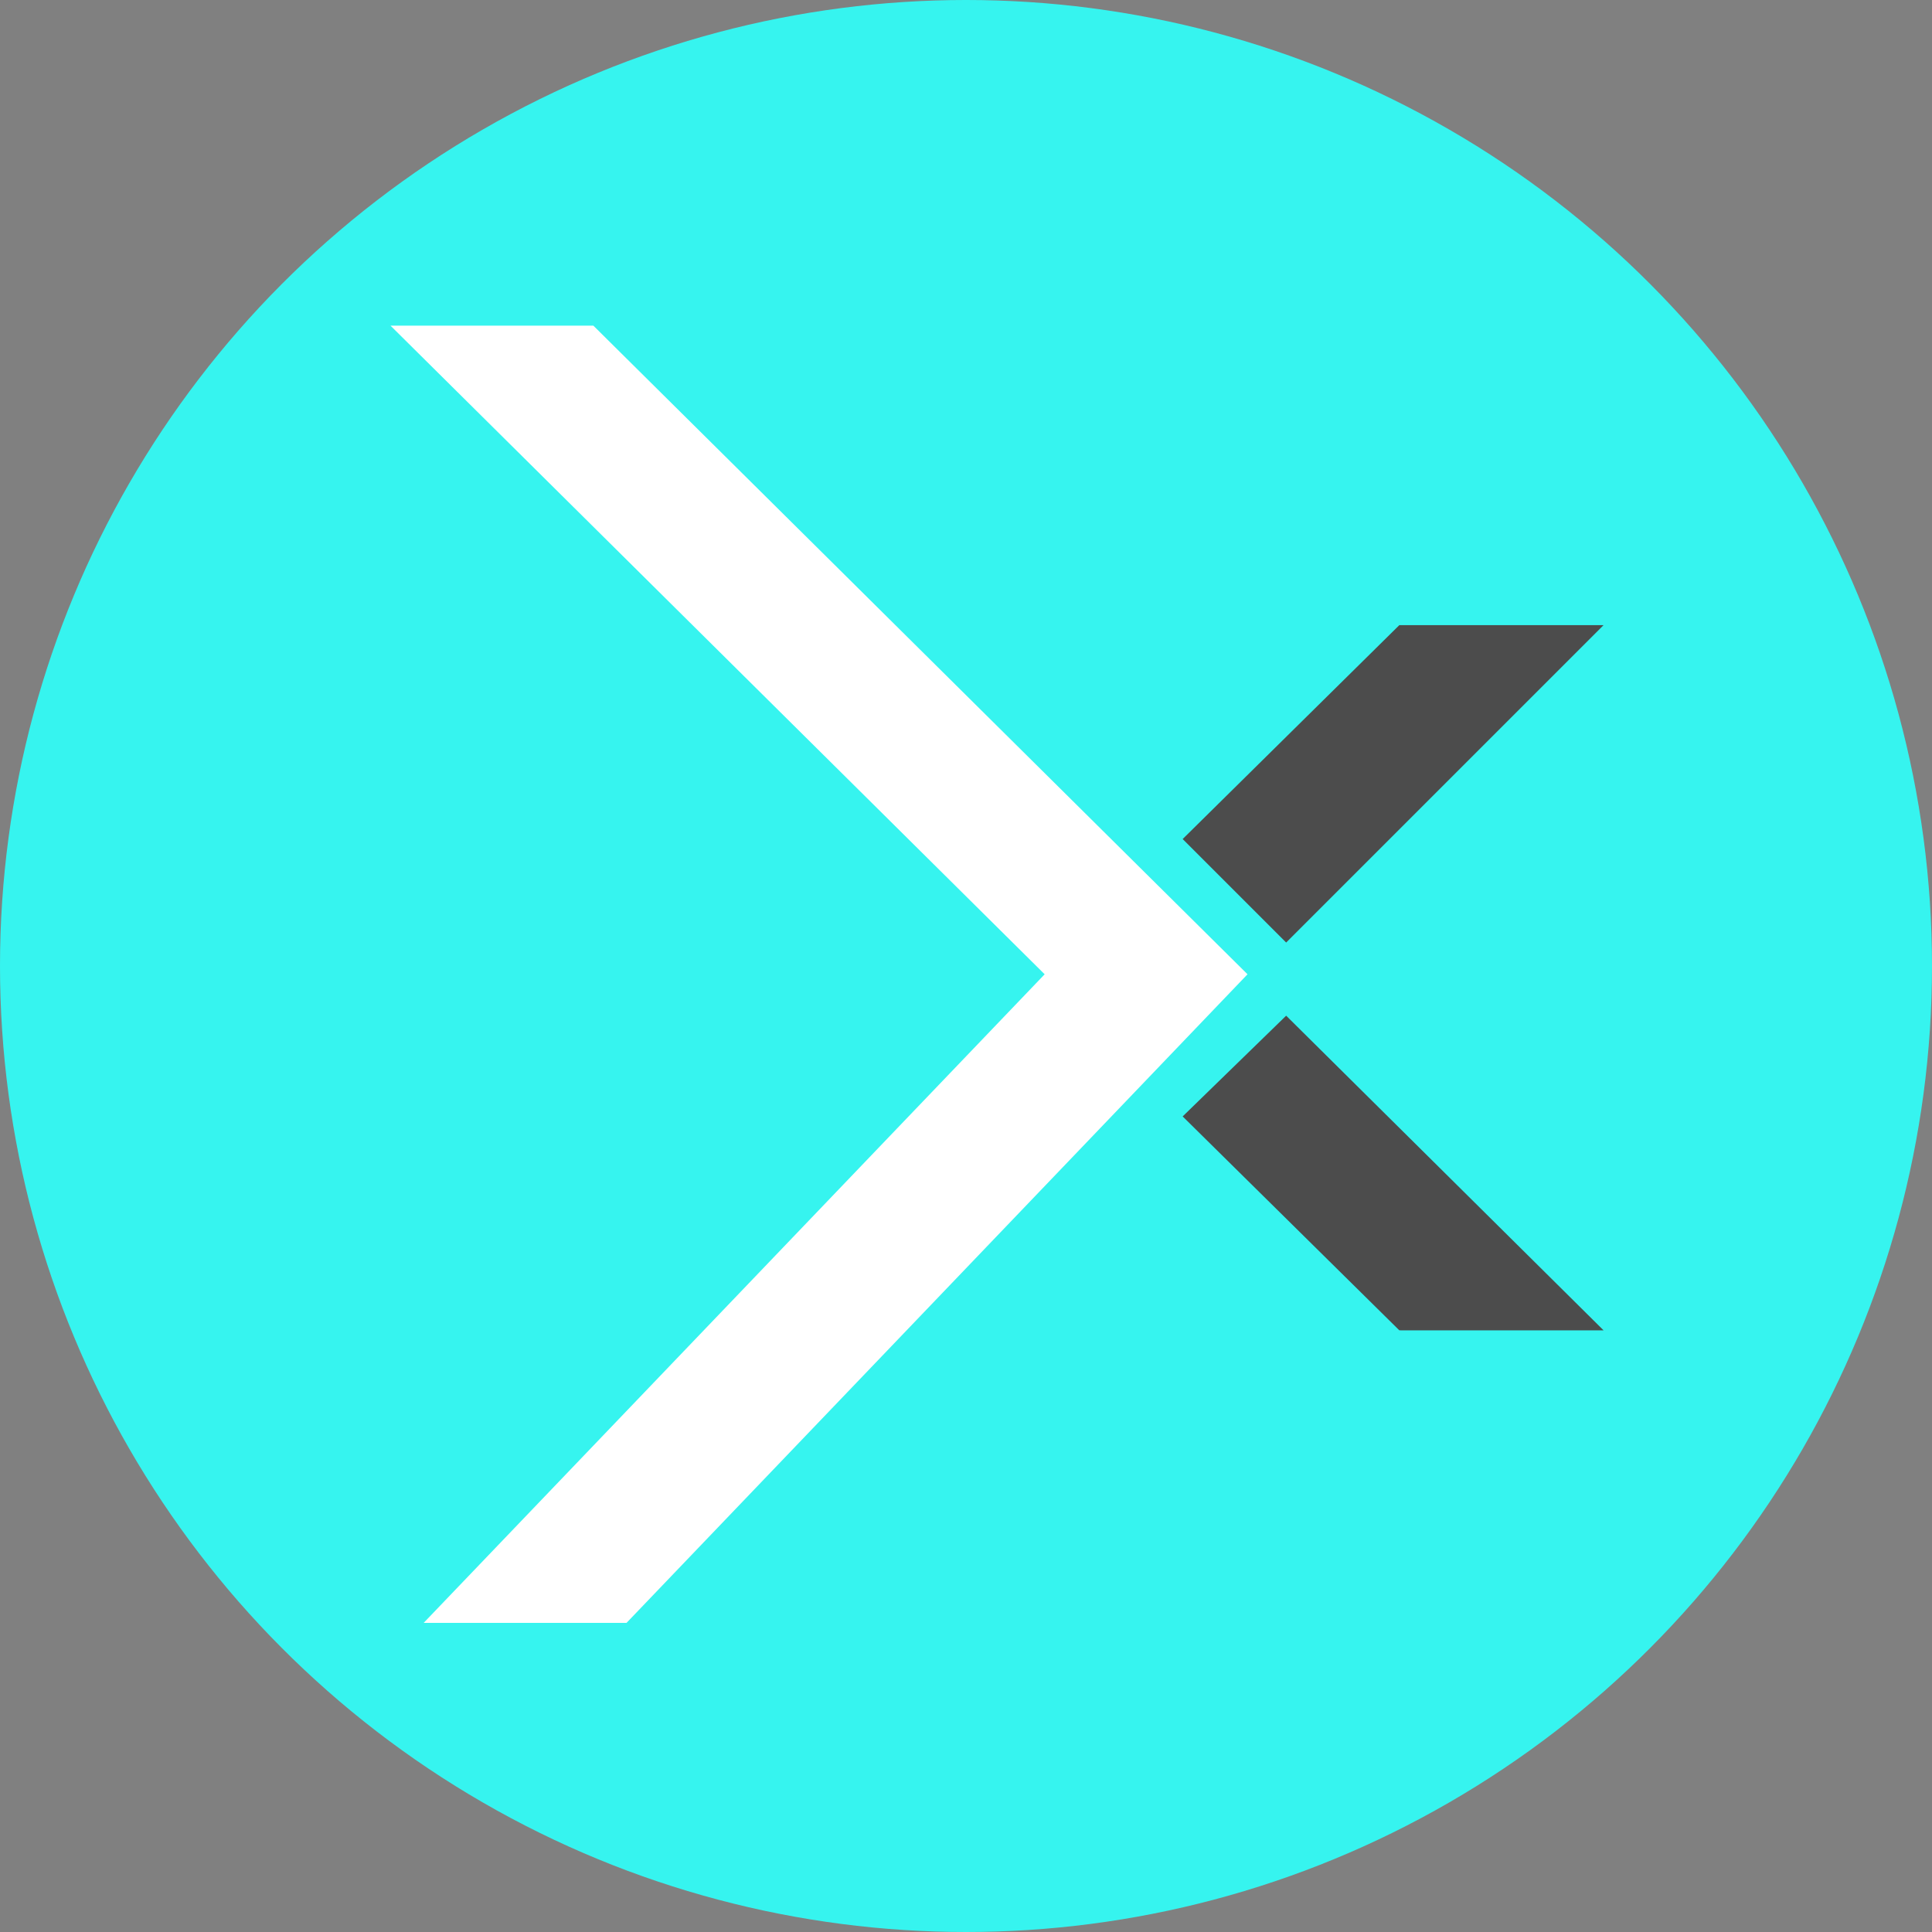
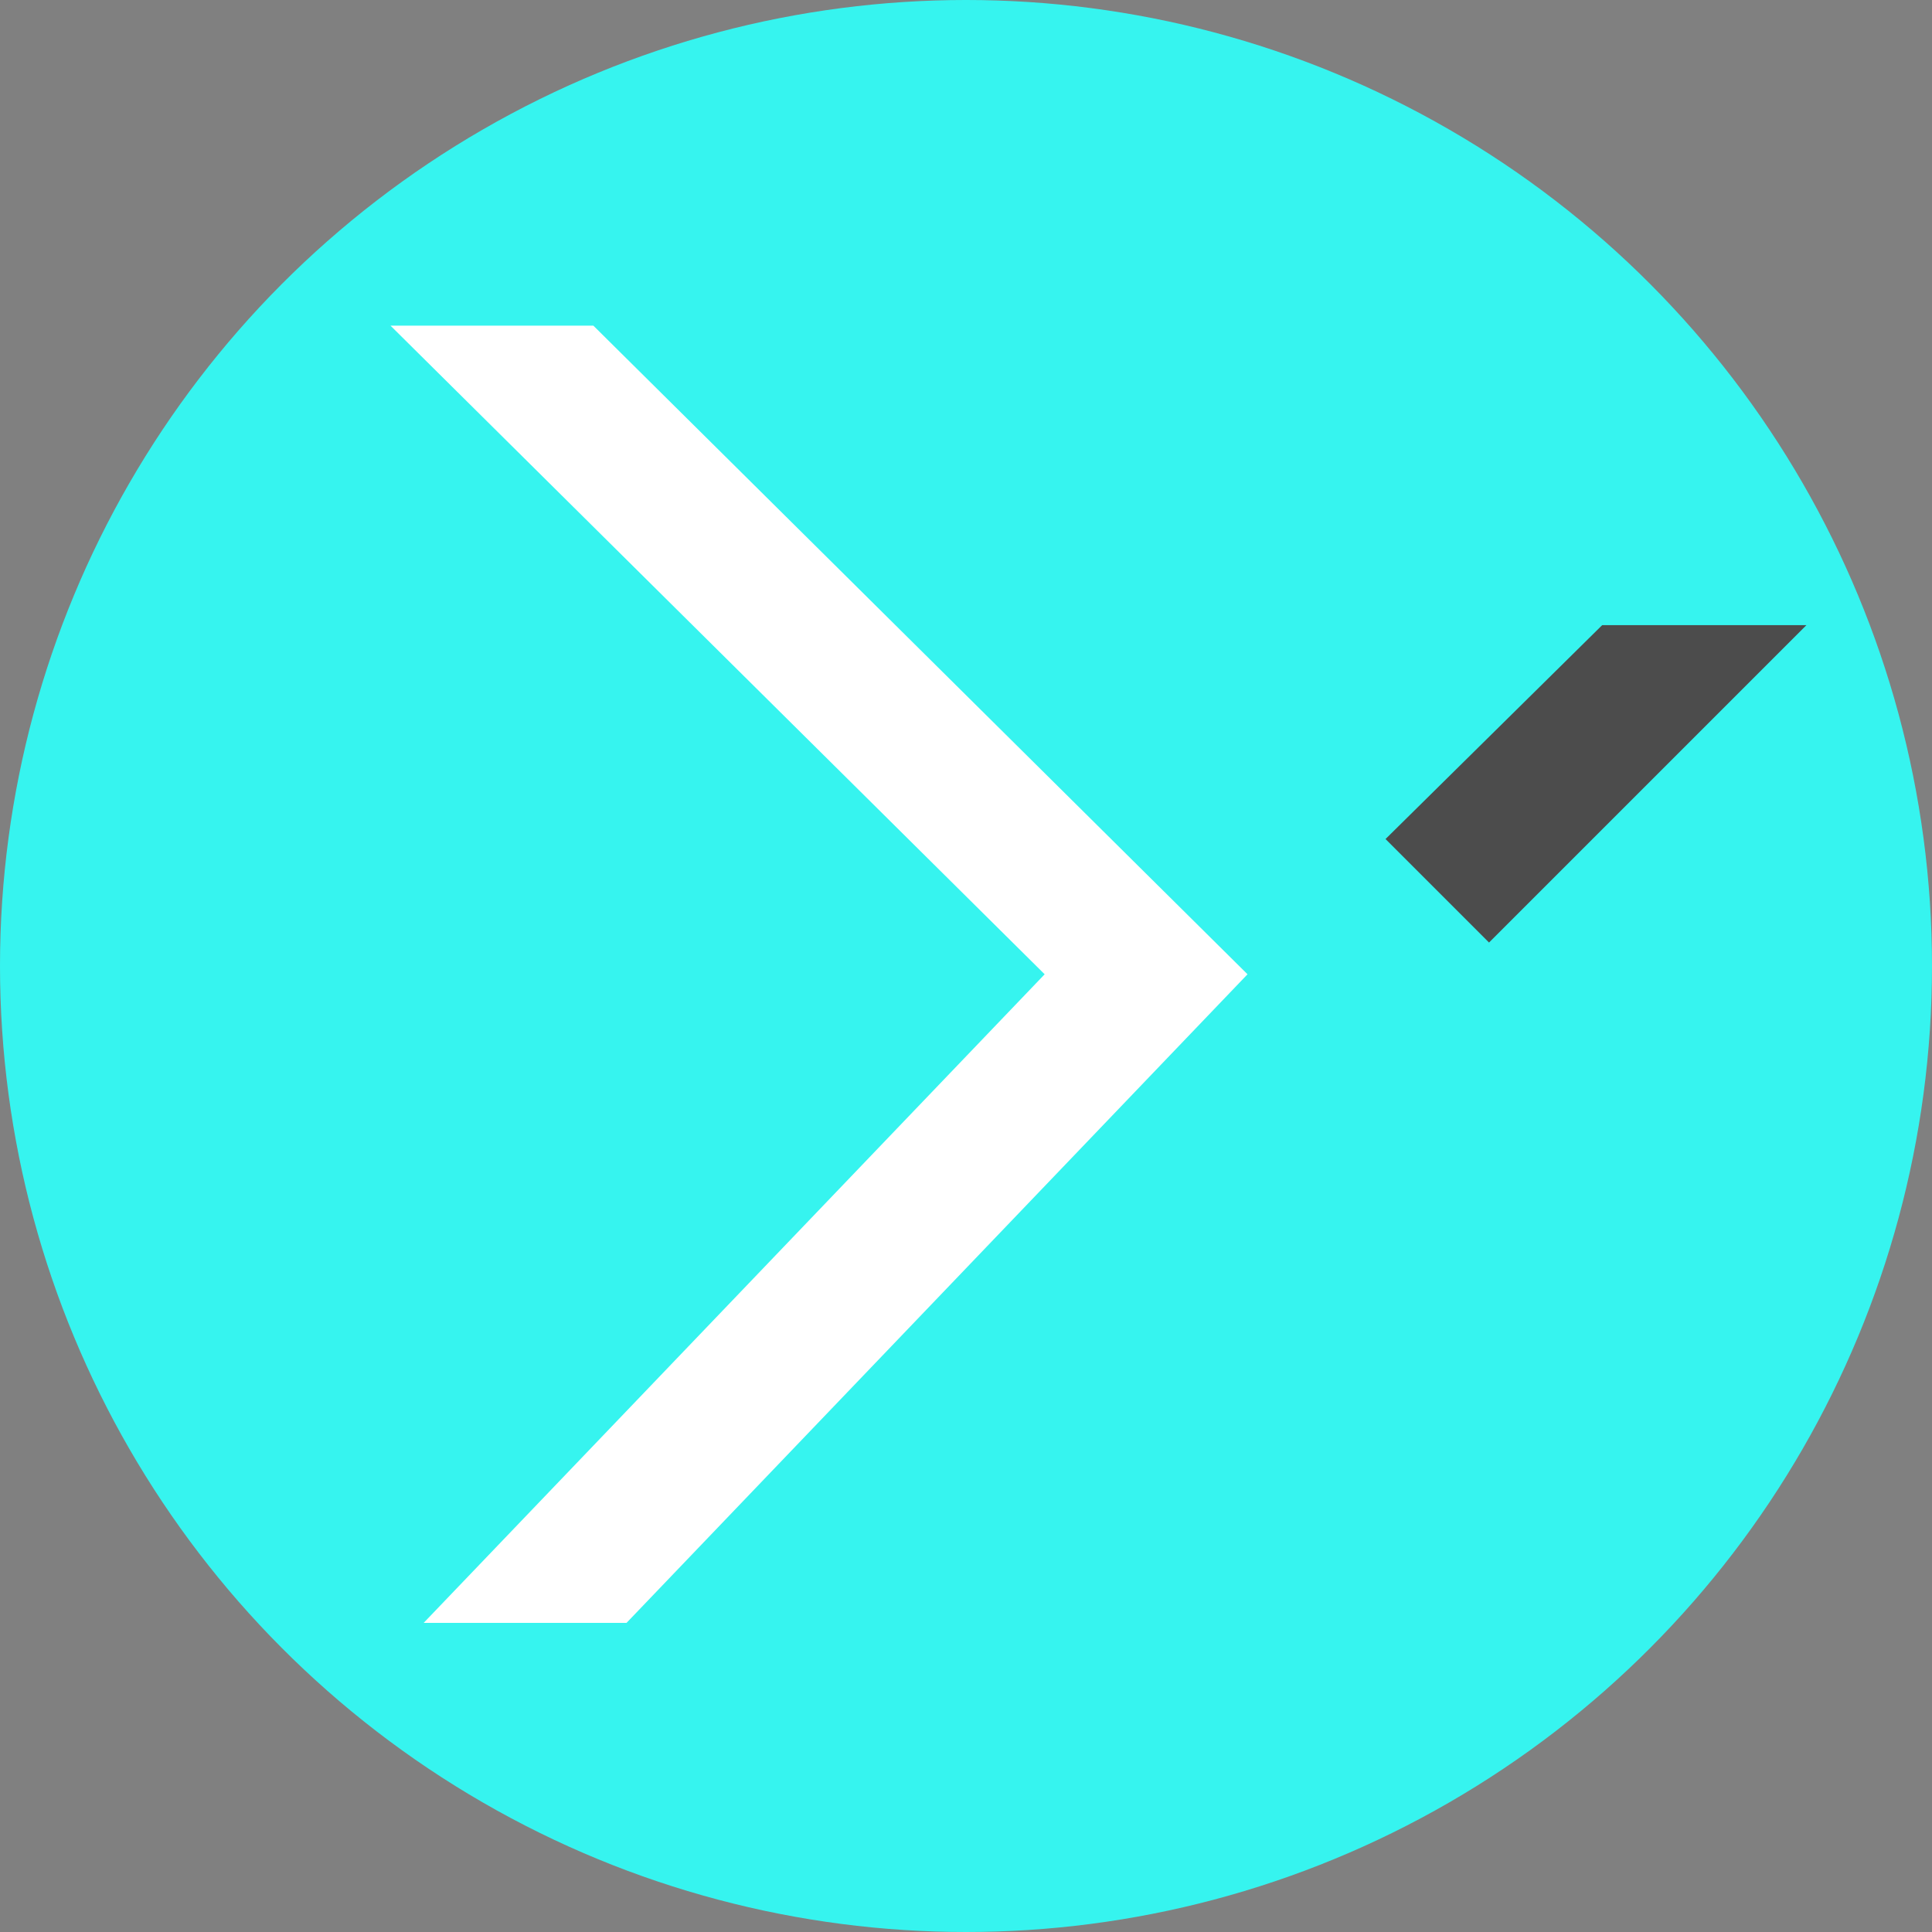
<svg xmlns="http://www.w3.org/2000/svg" id="_Слой_1" data-name="Слой 1" version="1.1" viewBox="0 0 140 140">
  <rect x="0" y="0" width="140" height="140" fill="#808080" stroke="none" />
  <defs>
    <style> .cls-1 { fill: #4c4c4c; } .cls-1, .cls-2, .cls-3 { stroke-width: 0px; } .cls-2 { fill: #36f4ef; } .cls-3 { fill: #fff; } </style>
  </defs>
  <circle class="cls-2" cx="70" cy="70" r="70" />
  <path class="cls-3" d="M43,23.6h-14.7l47.4,47-45,47h14.7l45-47L43,23.6Z" />
-   <path class="cls-1" d="M116.1,45.3h-14.7l-15.7,15.5,7.5,7.5,23-23Z" />
-   <path class="cls-1" d="M101.4,96.4l-15.7-15.5,7.5-7.3,23,22.8h-14.7Z" />
+   <path class="cls-1" d="M116.1,45.3l-15.7,15.5,7.5,7.5,23-23Z" />
</svg>